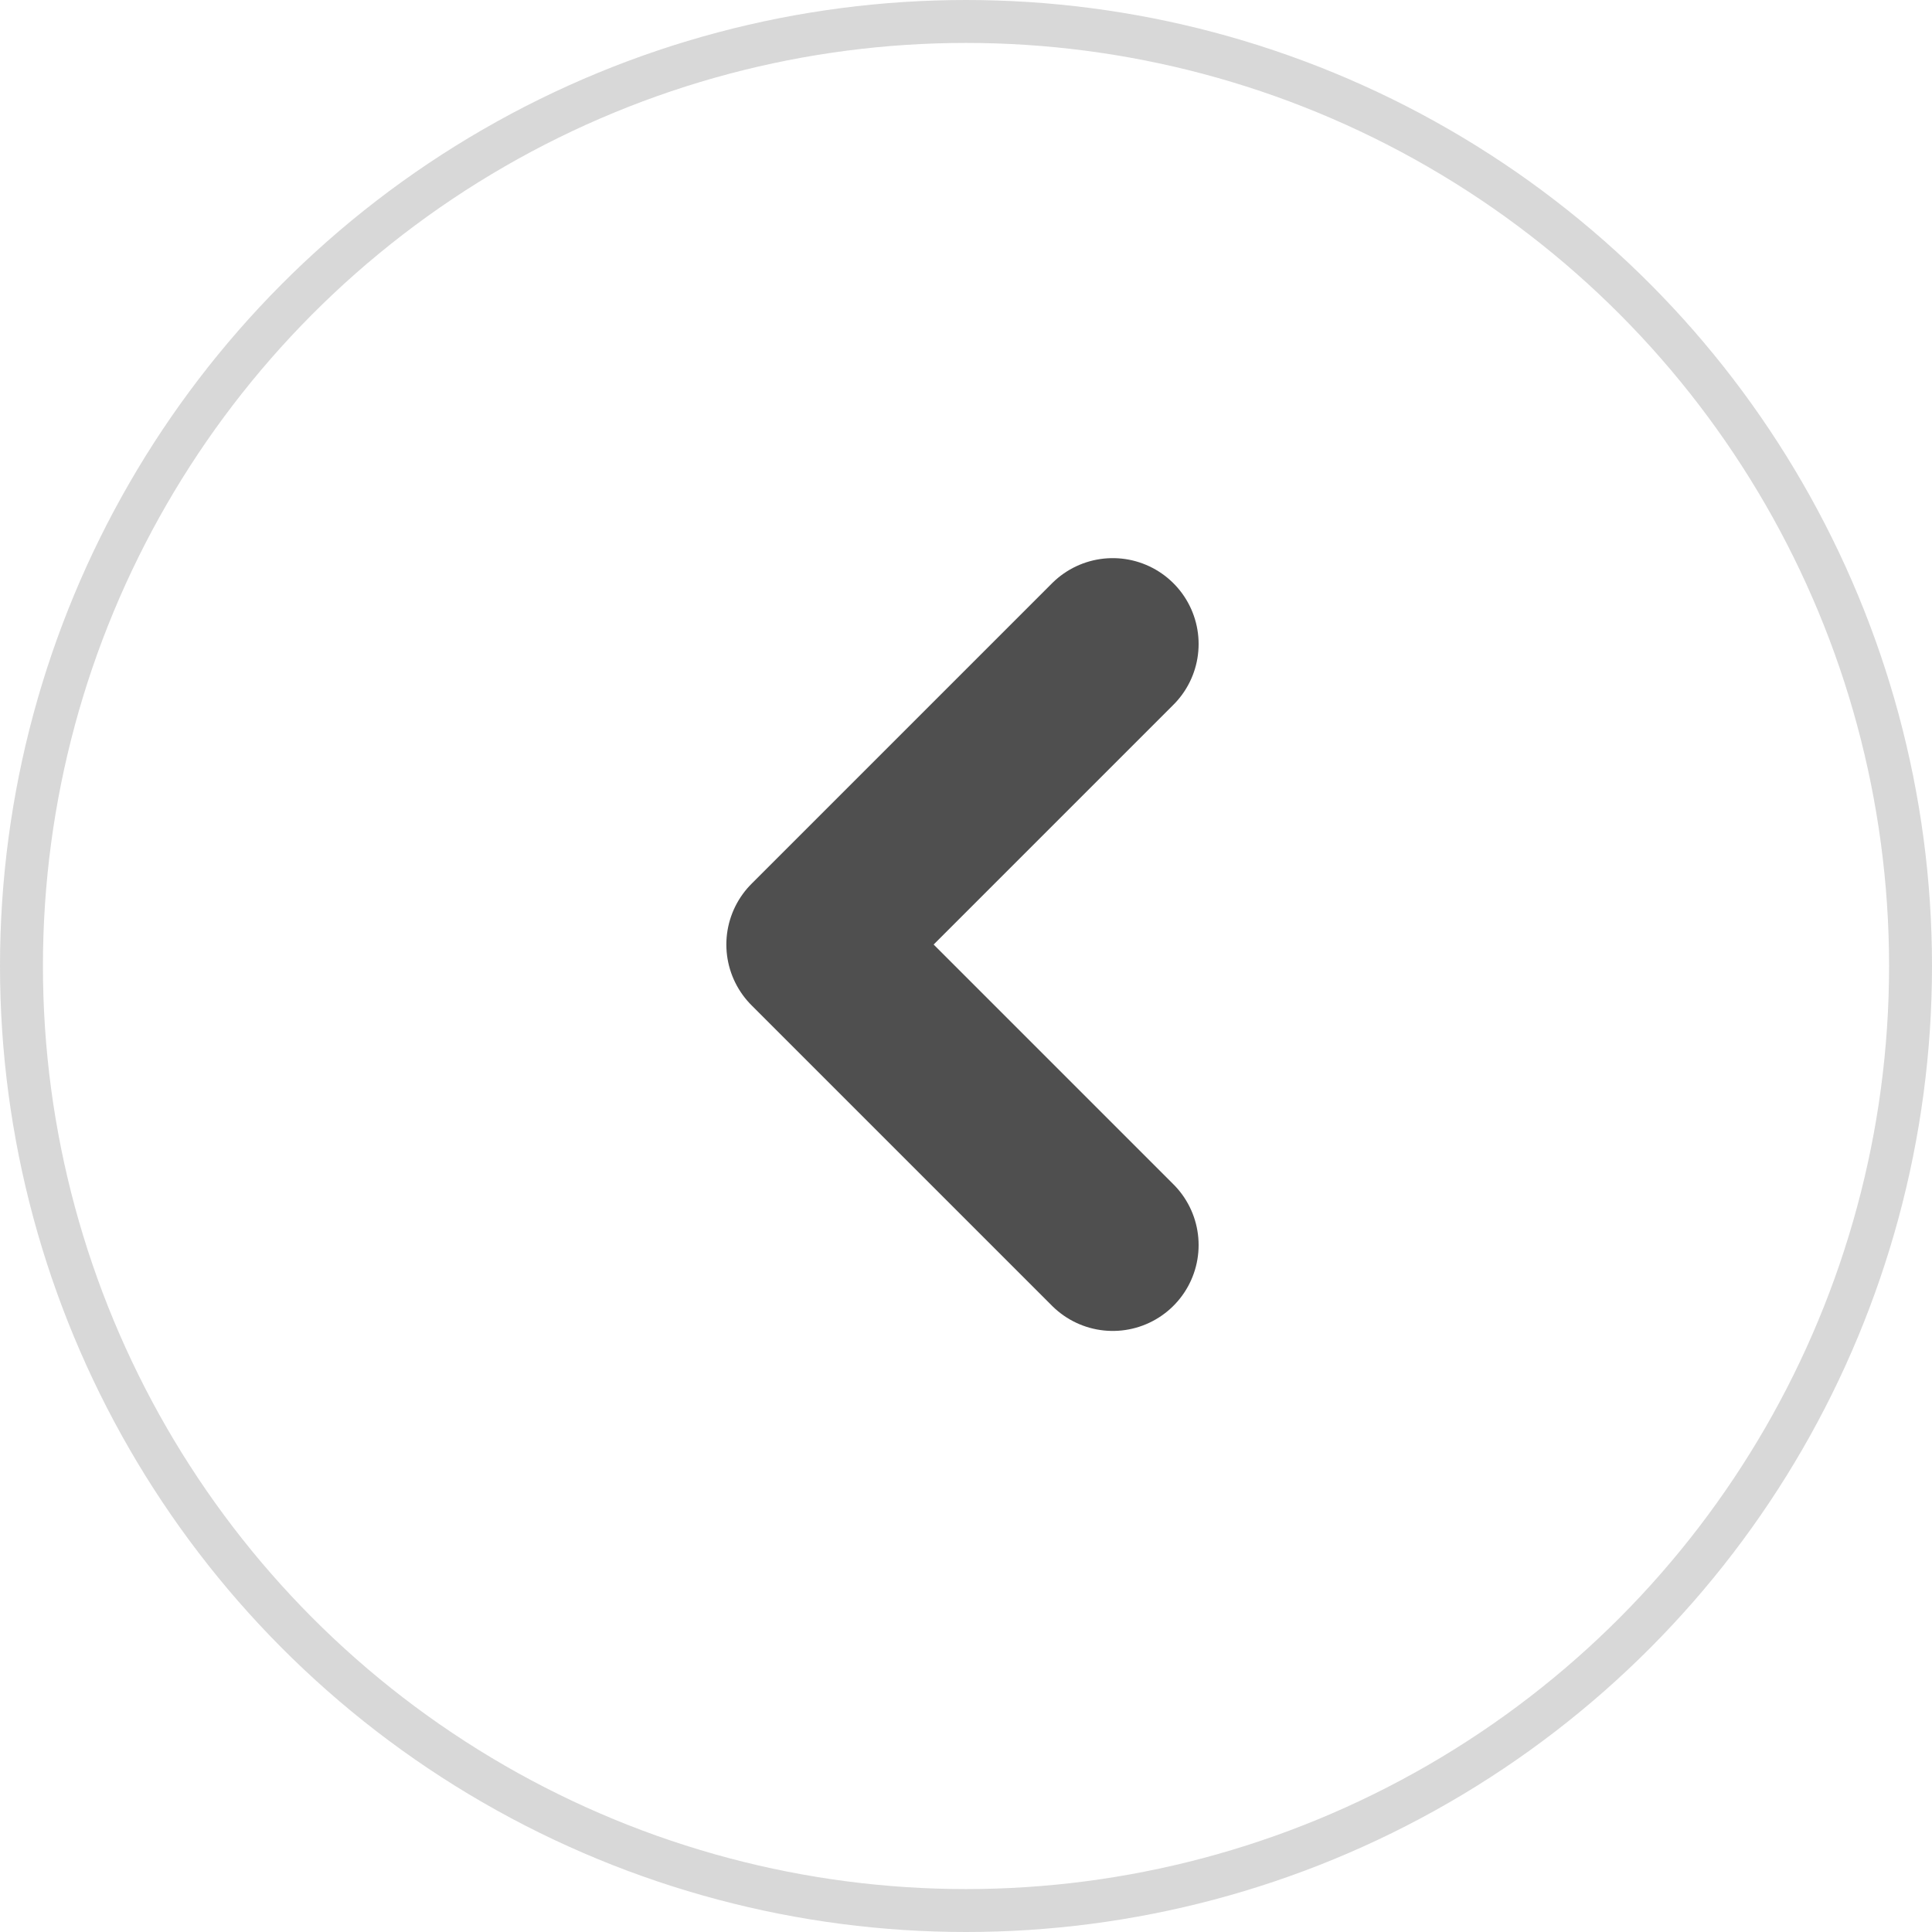
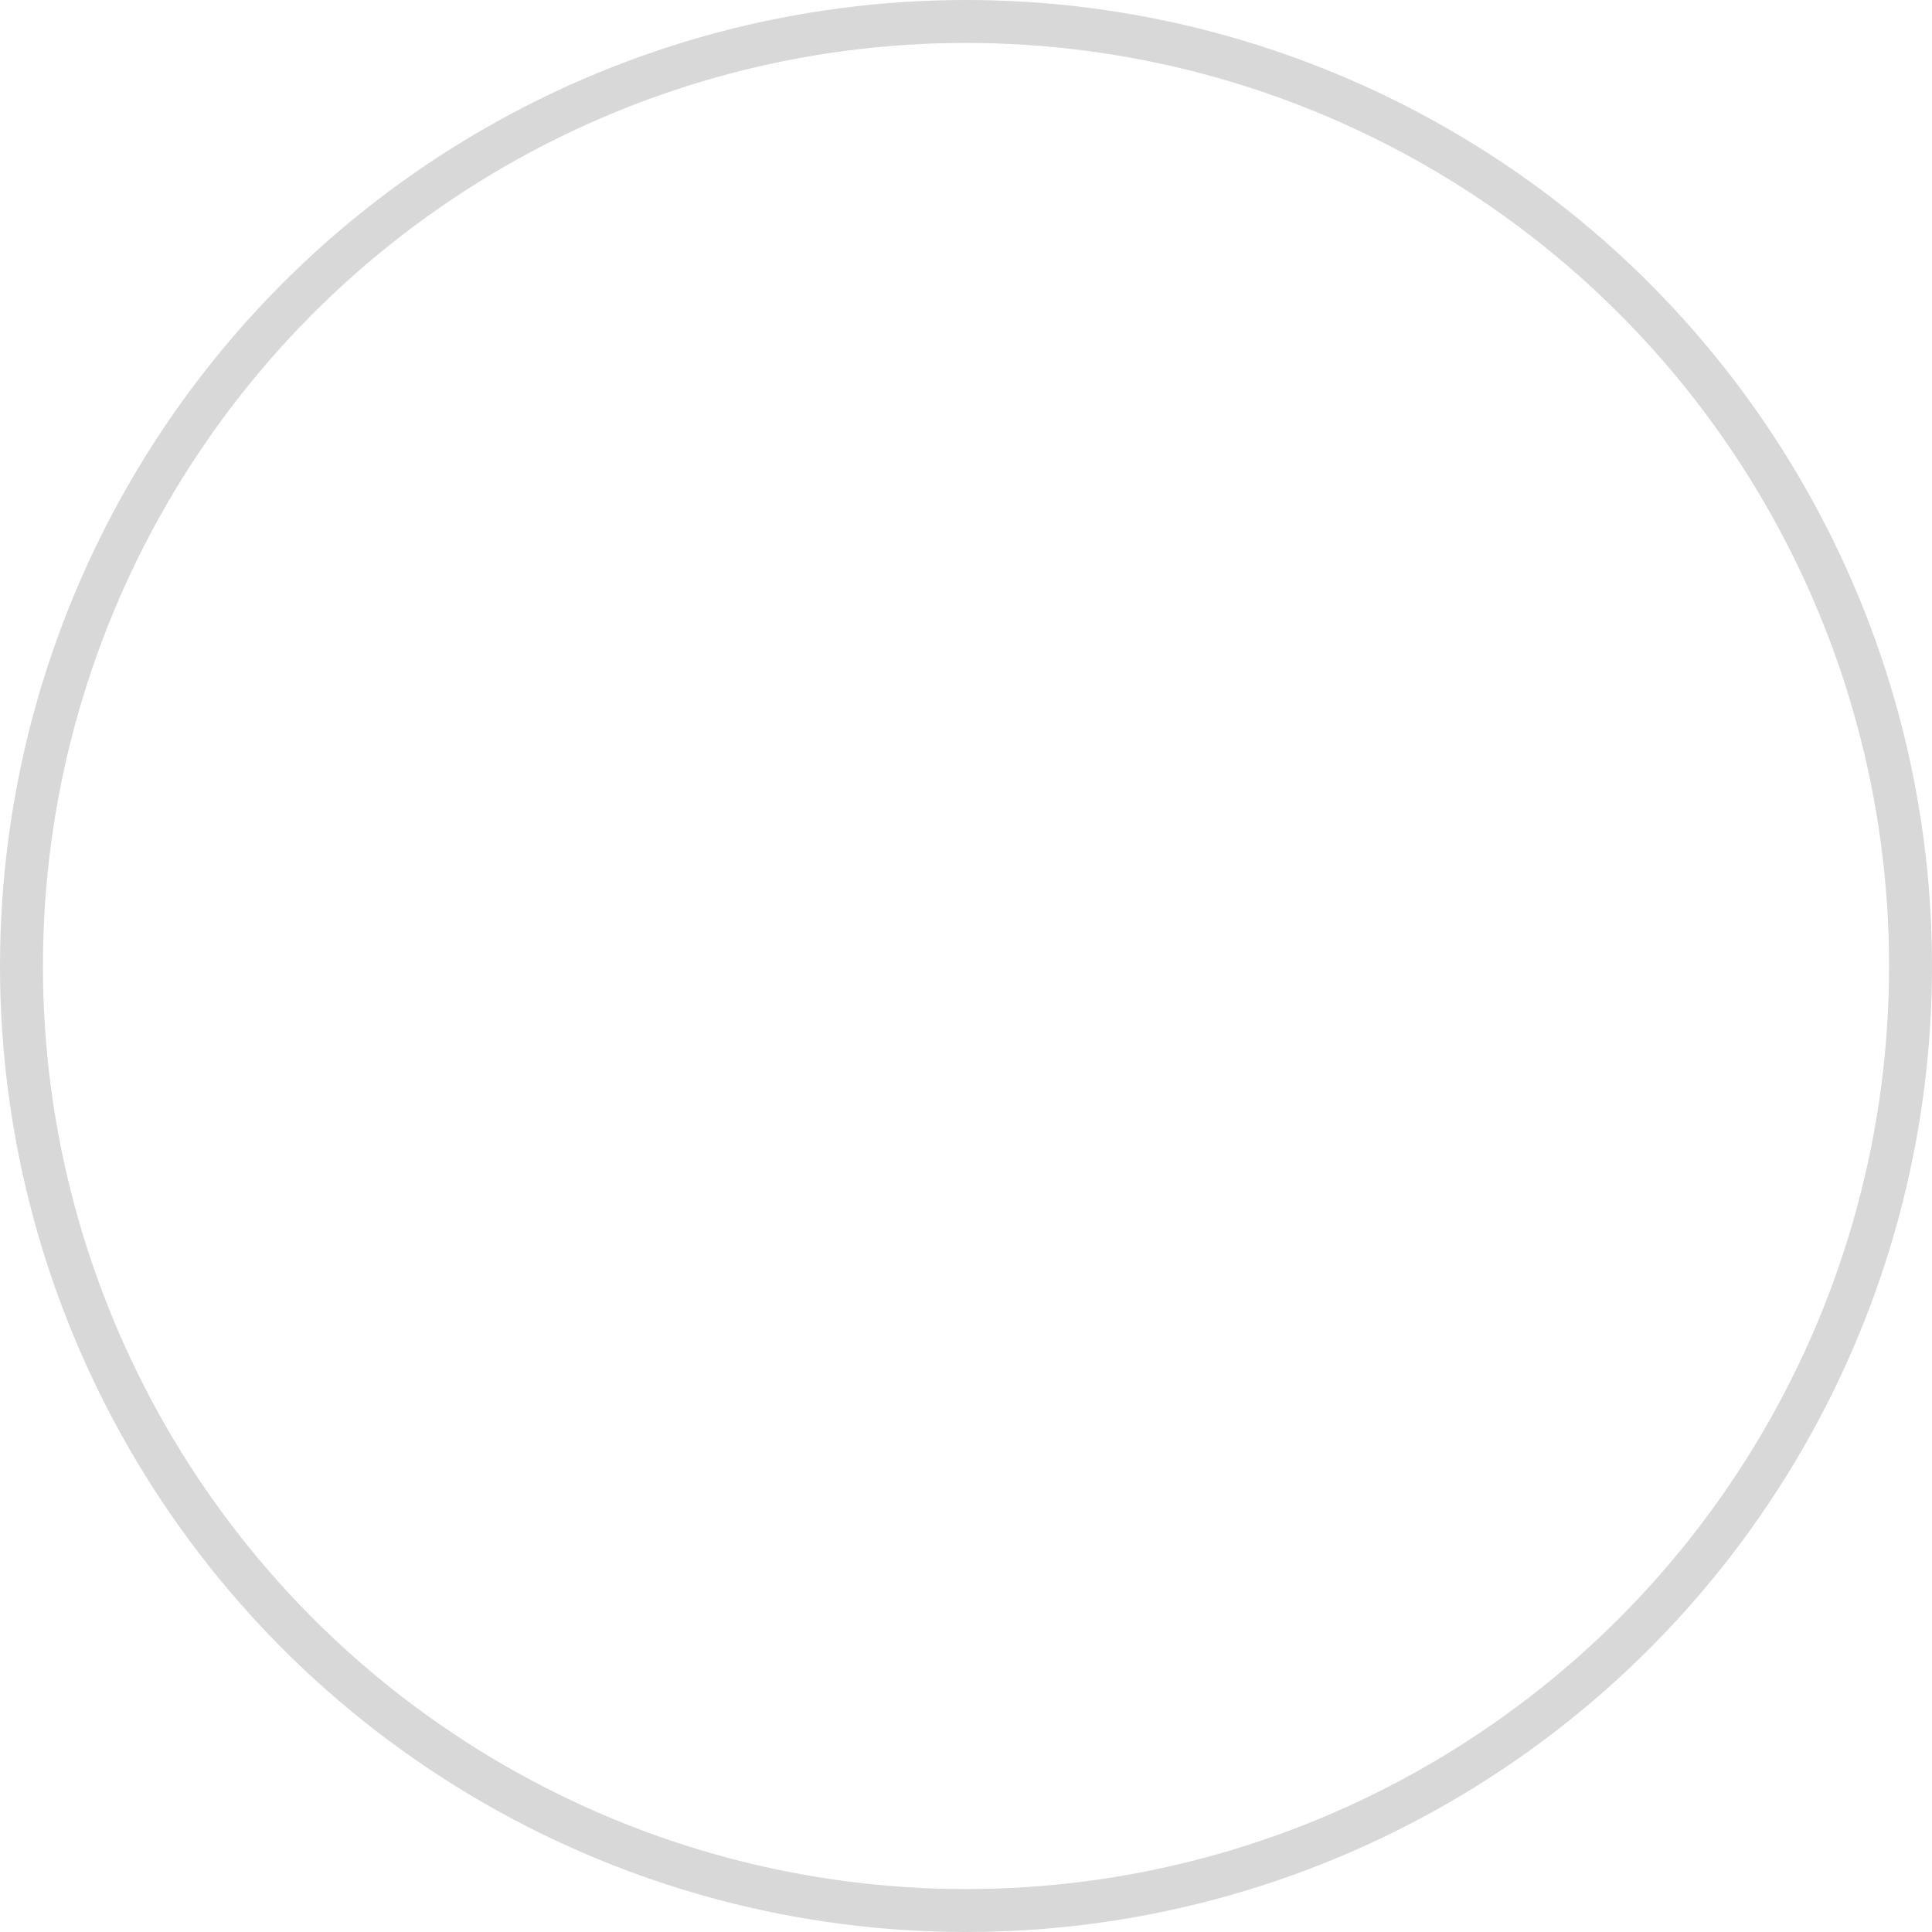
<svg xmlns="http://www.w3.org/2000/svg" width="45" height="45" viewBox="0 0 45 45" fill="none">
  <circle cx="22.5" cy="22.5" r="22" stroke="#4F4F4F" stroke-opacity="0.22" />
-   <path d="M25.918 15L18.918 22L25.918 29" stroke="#4F4F4F" stroke-width="4" stroke-linecap="round" stroke-linejoin="round" />
</svg>